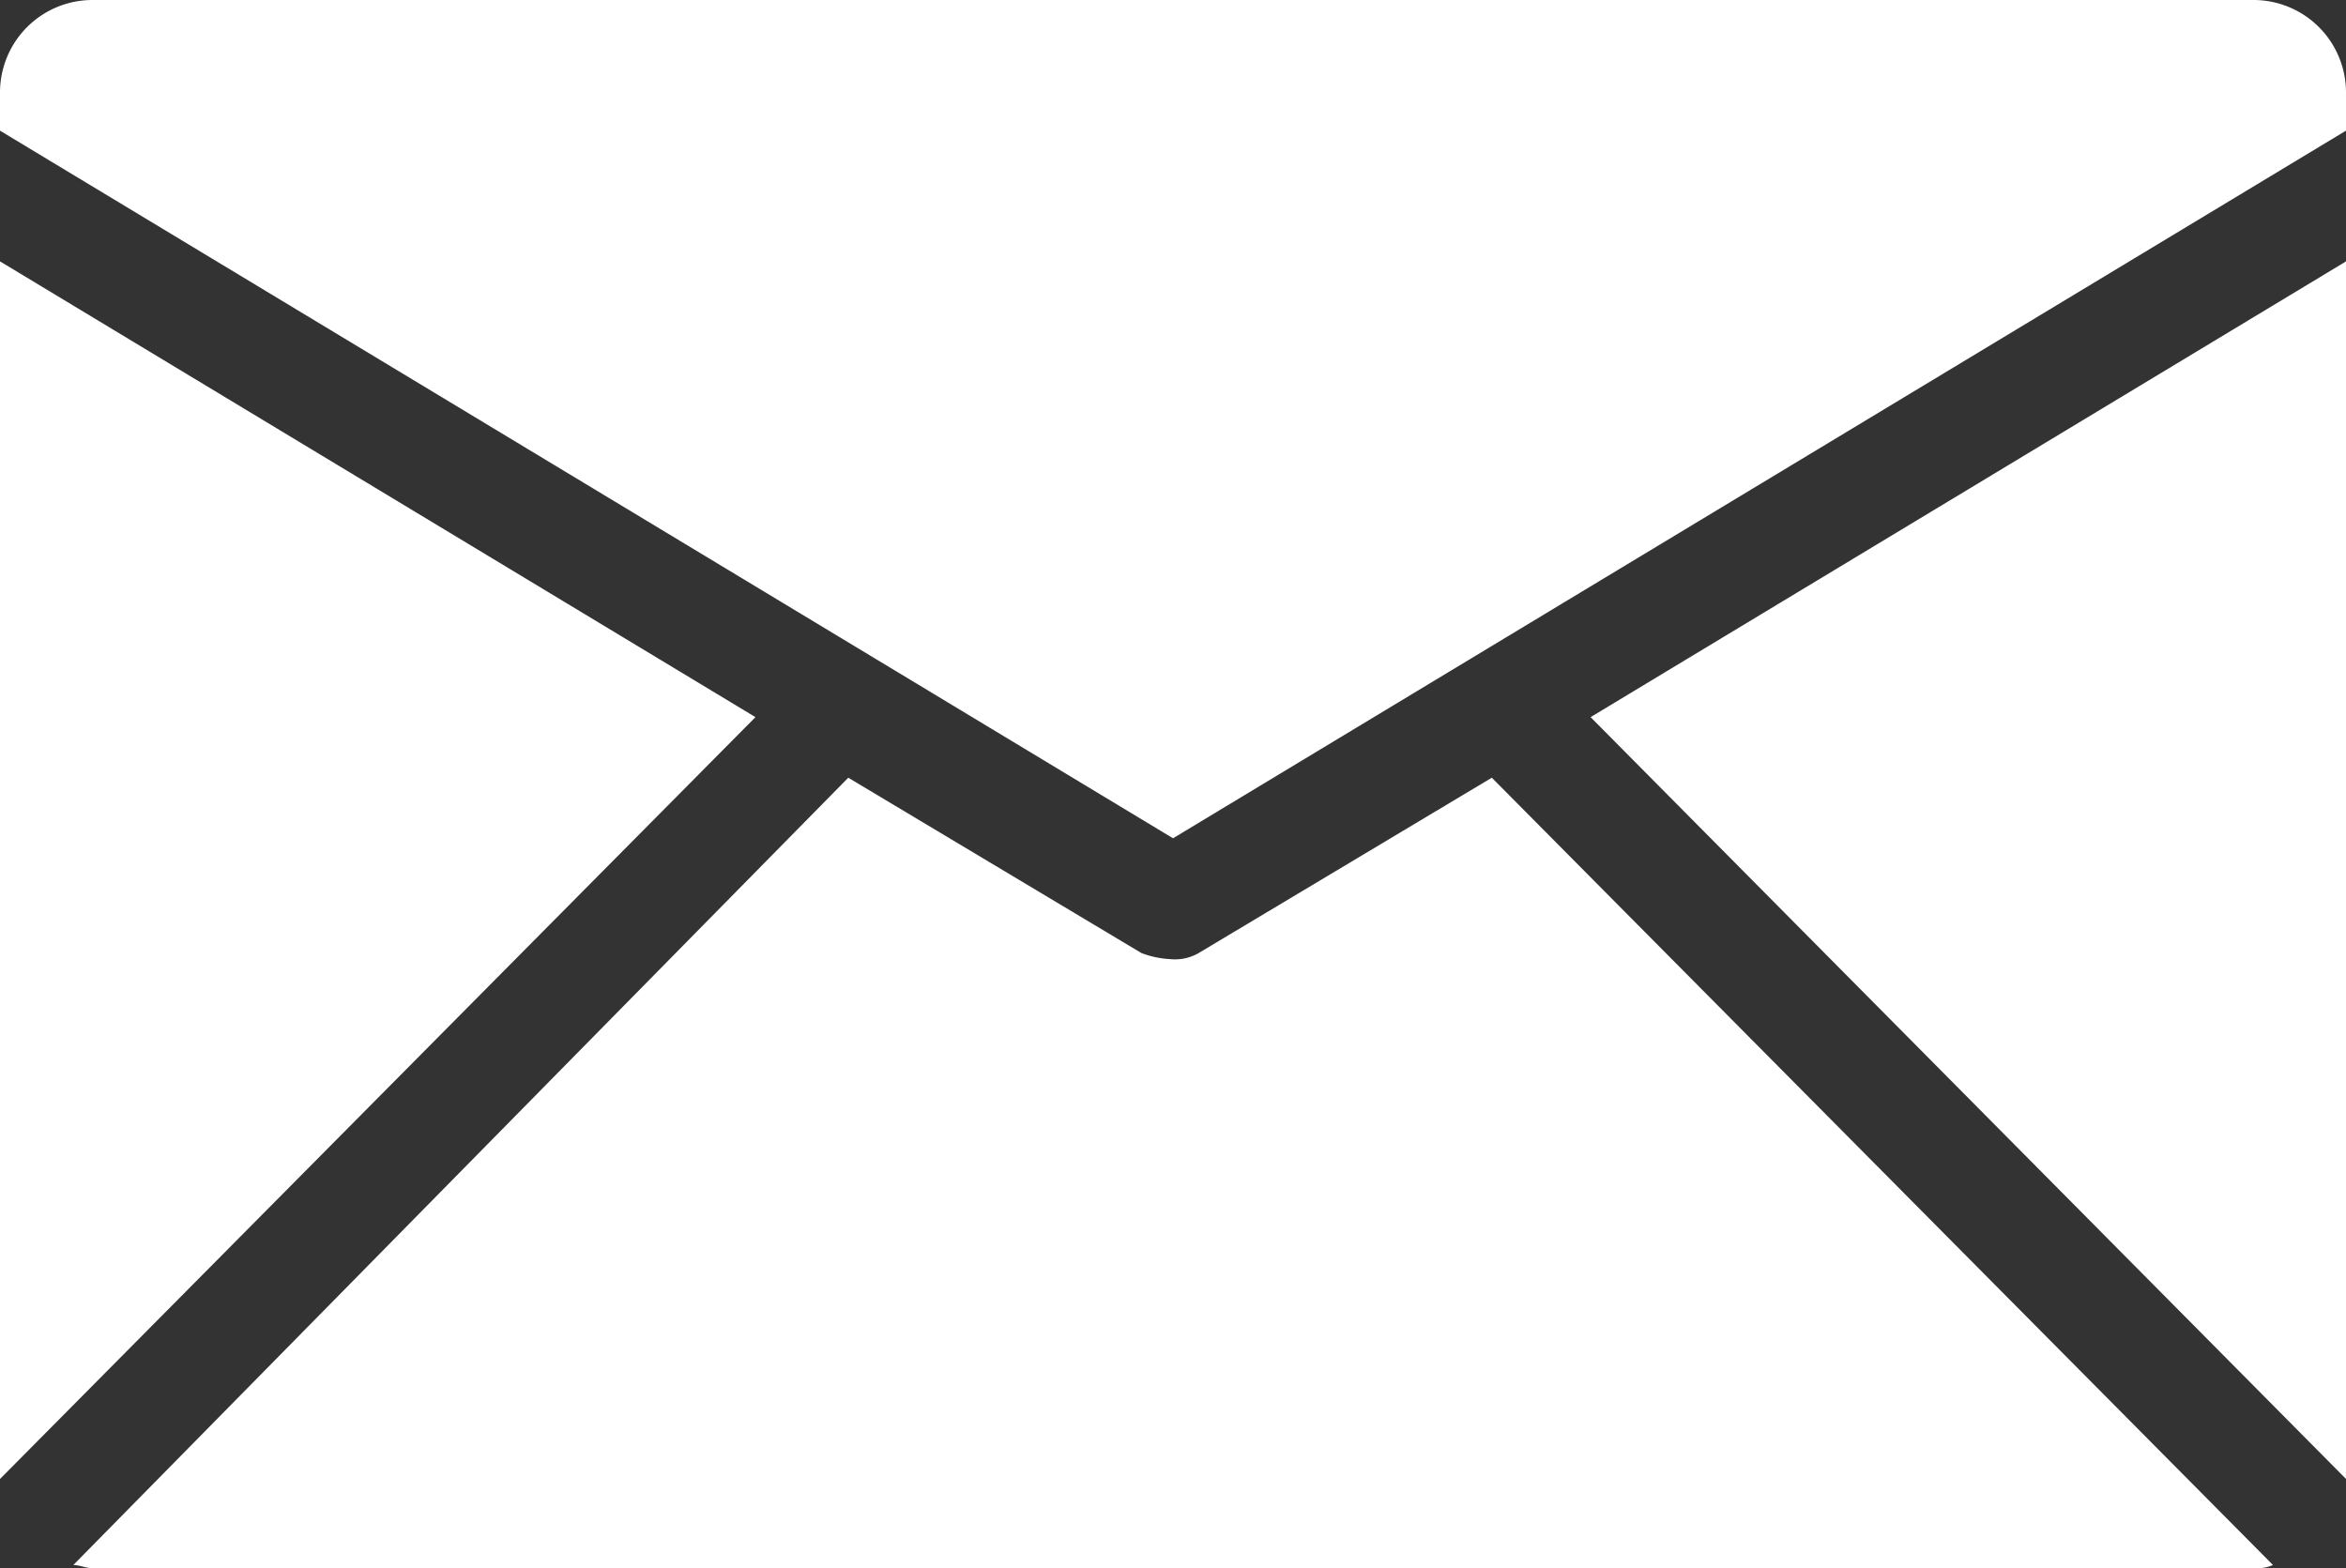
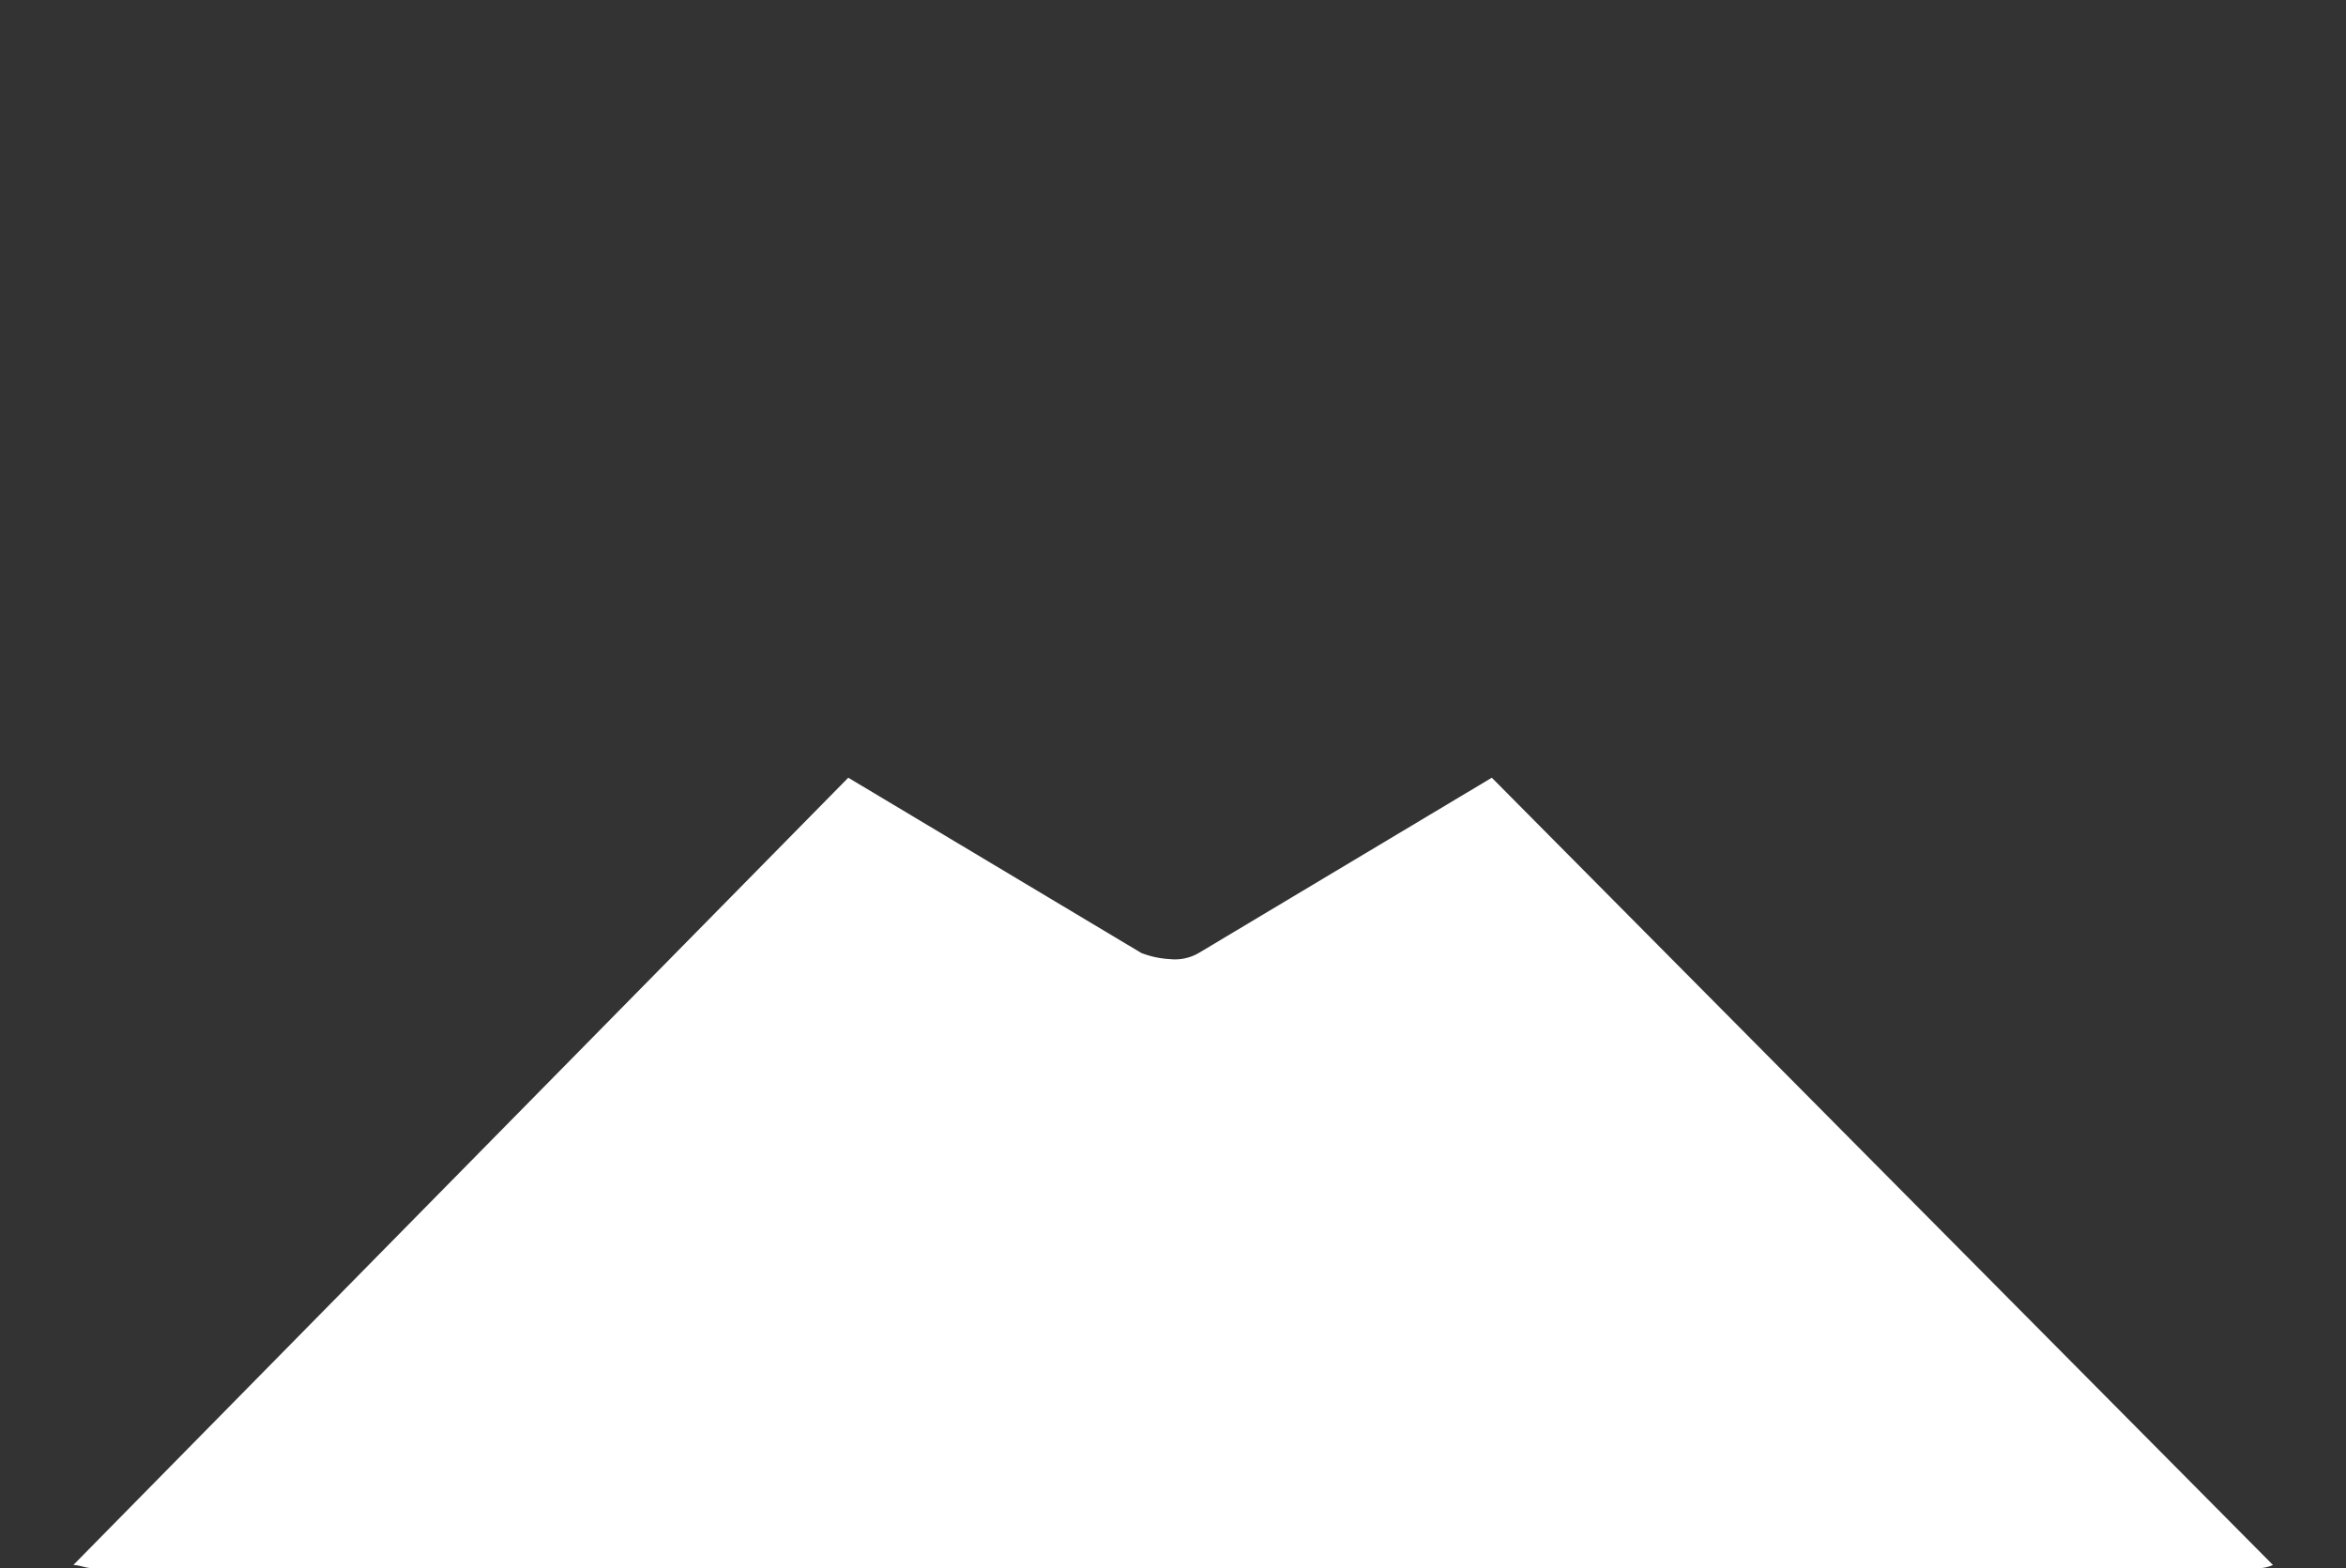
<svg xmlns="http://www.w3.org/2000/svg" id="グループ_1648" data-name="グループ 1648" width="38.423" height="25.685" viewBox="0 0 38.423 25.685">
  <rect x="0" y="0" width="38.423" height="25.685" fill="#333333" stroke="none" />
  <g id="グループ_1559" data-name="グループ 1559">
-     <path id="パス_1620" data-name="パス 1620" d="M130.873,73.843V53.9L118.5,61.365Z" transform="translate(-92.449 -49.619)" fill="#fff" />
-     <path id="パス_1621" data-name="パス 1621" d="M68.6,53.9V73.843L80.973,61.365Z" transform="translate(-68.6 -49.619)" fill="#fff" />
+     <path id="パス_1620" data-name="パス 1620" d="M130.873,73.843L118.5,61.365Z" transform="translate(-92.449 -49.619)" fill="#fff" />
    <path id="パス_1622" data-name="パス 1622" d="M94.132,70.1l-4.8,2.871a.776.776,0,0,1-.47.1,1.524,1.524,0,0,1-.47-.1l-4.8-2.871L70.9,82.995c.1,0,.209.052.313.052h35.4a.662.662,0,0,0,.313-.052Z" transform="translate(-69.699 -57.362)" fill="#fff" />
-     <path id="パス_1623" data-name="パス 1623" d="M107.023,47.84v-.626a1.515,1.515,0,0,0-1.514-1.514h-35.4A1.515,1.515,0,0,0,68.6,47.214v.626L87.812,59.43Z" transform="translate(-68.6 -45.7)" fill="#fff" />
  </g>
</svg>